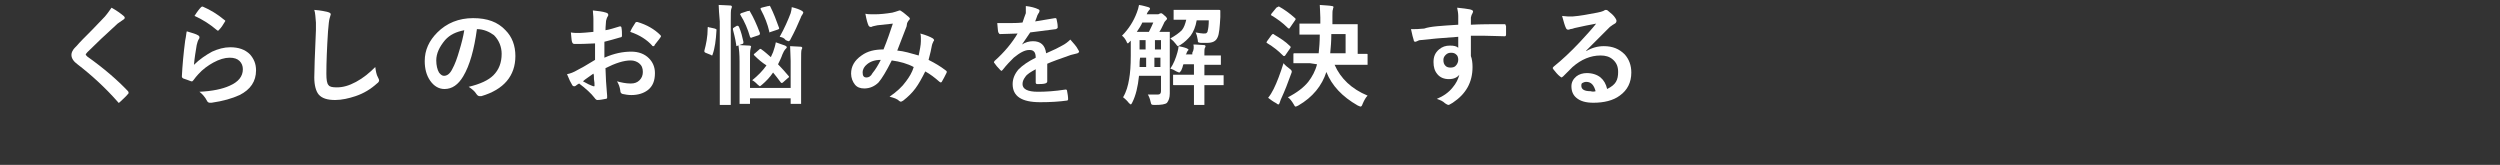
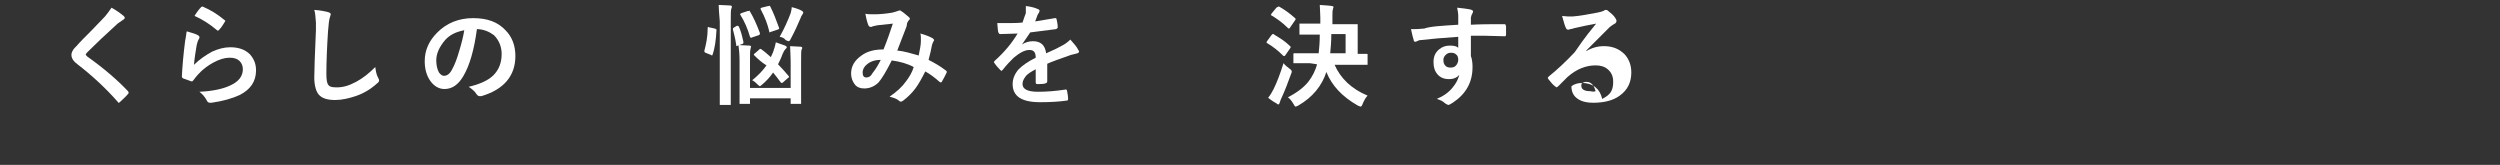
<svg xmlns="http://www.w3.org/2000/svg" version="1.1" id="_レイヤー_1" x="0px" y="0px" viewBox="0 0 455 30" style="enable-background:new 0 0 455 30;" xml:space="preserve">
  <rect x="0" y="0" width="455" height="30" fill="#333333" stroke="none" />
  <style type="text/css">
	.st0{fill:#FFFFFF;}
</style>
  <path class="st0" d="M20.3,1.4c0.9,0.5,1.6,1,2.2,1.5c0.1,0.1,0.2,0.2,0.2,0.3c0,0.2-0.1,0.3-0.3,0.4c-0.3,0.2-0.6,0.4-1,0.7  c-2.2,2-4,3.7-5.5,5.2c-0.2,0.2-0.3,0.4-0.3,0.4c0,0.1,0.1,0.2,0.3,0.4c3.1,2.2,5.5,4.3,7.4,6.3c0.1,0.1,0.1,0.2,0.1,0.3  c0,0.1,0,0.1-0.1,0.2c-0.5,0.6-1,1-1.4,1.4c-0.1,0.1-0.2,0.2-0.3,0.2s-0.1-0.1-0.2-0.2c-2.2-2.5-4.7-4.8-7.3-6.8  c-0.7-0.5-1.1-1.1-1.1-1.7c0-0.3,0.1-0.6,0.3-0.9c0.1-0.2,0.4-0.5,0.7-0.8c0.5-0.6,1.4-1.5,2.7-2.8c1-1,1.8-1.9,2.4-2.5  C19.7,2.3,20,1.8,20.3,1.4L20.3,1.4z" />
  <path class="st0" d="M34,5.7C35,6,35.7,6.2,36,6.4c0.2,0.1,0.3,0.2,0.3,0.4c0,0.1,0,0.2-0.1,0.3c-0.2,0.3-0.3,0.7-0.4,1.1  c-0.2,1.2-0.4,2.4-0.5,3.6c1-1,2.2-1.8,3.3-2.4c1.1-0.5,2.2-0.8,3.3-0.8c1.5,0,2.7,0.4,3.6,1.3c0.7,0.8,1.1,1.7,1.1,2.9  c0,2-1,3.5-3,4.5c-1.3,0.6-3,1.1-5.1,1.4c-0.1,0-0.2,0-0.3,0c-0.2,0-0.4-0.1-0.5-0.3c-0.4-0.8-0.9-1.3-1.4-1.7  c2.3-0.1,4.2-0.5,5.5-1.1c1.6-0.7,2.4-1.7,2.4-3c0-0.6-0.2-1.1-0.6-1.5c-0.4-0.4-1-0.6-1.8-0.6c-0.9,0-1.9,0.3-3,0.9  c-0.9,0.5-1.9,1.2-2.7,2.1c-0.3,0.3-0.6,0.7-0.9,1.1c-0.1,0.1-0.2,0.2-0.2,0.2c0,0-0.1,0-0.2,0c-0.6-0.2-1-0.4-1.4-0.5  c-0.2-0.1-0.3-0.2-0.3-0.4c0.1-2,0.3-4.2,0.6-6.5C33.9,6.5,33.9,5.9,34,5.7L34,5.7z M35.4,2.9c0.5-0.8,0.9-1.3,1.2-1.6  c0.1-0.1,0.2-0.1,0.2-0.1c0,0,0.1,0,0.1,0c1.4,0.6,2.7,1.4,3.9,2.4C40.9,3.7,41,3.7,41,3.8c0,0,0,0.1-0.1,0.2c-0.3,0.5-0.6,1-1,1.4  c-0.1,0.1-0.2,0.2-0.2,0.2c-0.1,0-0.2-0.1-0.2-0.1C38.2,4.4,36.8,3.5,35.4,2.9L35.4,2.9z" />
  <path class="st0" d="M57.2,1.8c1.3,0.1,2.1,0.3,2.5,0.4c0.3,0.1,0.5,0.2,0.5,0.4c0,0.1-0.1,0.3-0.2,0.7c-0.1,0.3-0.2,1.1-0.3,2.4  c-0.2,3.1-0.3,5.7-0.3,7.7c0,1.1,0.1,1.8,0.4,2.1c0.2,0.3,0.7,0.4,1.5,0.4c1.1,0,2.2-0.3,3.5-1c1.3-0.7,2.4-1.6,3.5-2.7  c0.1,0.7,0.2,1.4,0.5,1.9c0.1,0.2,0.2,0.4,0.2,0.5c0,0.2-0.1,0.4-0.4,0.6c-1.1,1-2.4,1.8-3.9,2.3c-1.2,0.4-2.5,0.7-3.7,0.7  c-1.4,0-2.4-0.3-3-1c-0.5-0.6-0.8-1.7-0.8-3.1c0-1.2,0.1-4.1,0.3-8.6c0-0.7,0-1.1,0-1.4C57.4,3.1,57.4,2.4,57.2,1.8L57.2,1.8z" />
  <path class="st0" d="M86.8,5.3c-0.5,3.7-1.3,6.6-2.5,8.6c-0.9,1.5-2,2.3-3.4,2.3c-1,0-1.9-0.5-2.6-1.5c-0.7-1-1-2.2-1-3.6  c0-2,0.8-3.7,2.3-5.2c1.7-1.7,3.9-2.6,6.5-2.6s4.5,0.7,5.9,2.2c1.2,1.2,1.8,2.8,1.8,4.7c0,3.6-2.1,6.1-6.2,7.3c-0.1,0-0.2,0-0.3,0  c-0.2,0-0.4-0.1-0.6-0.4c-0.3-0.5-0.8-0.9-1.4-1.3c2.1-0.5,3.6-1.2,4.5-2.1c1-1,1.5-2.3,1.5-3.9c0-1.3-0.5-2.5-1.4-3.4  C89.1,5.8,88,5.3,86.8,5.3L86.8,5.3L86.8,5.3z M84.5,5.5C83,5.8,81.9,6.3,81,7.3c-1,1.2-1.6,2.4-1.6,3.7c0,0.9,0.2,1.7,0.5,2.2  c0.3,0.4,0.6,0.6,0.9,0.6c0.6,0,1.1-0.4,1.5-1.2c0.5-0.9,0.9-2,1.3-3.4C84,7.9,84.3,6.7,84.5,5.5z" />
-   <path class="st0" d="M108,5.8l0-2.3c0-0.7-0.1-1.2-0.1-1.6c1,0.1,1.8,0.2,2.4,0.4c0.3,0.1,0.4,0.2,0.4,0.4c0,0.1,0,0.2-0.1,0.3  c-0.2,0.3-0.2,0.5-0.3,0.8c0,0.4-0.1,0.9-0.1,1.7c0.7-0.1,1.6-0.4,2.6-0.7c0.1,0,0.1,0,0.1,0c0.1,0,0.2,0.1,0.2,0.2  c0.1,0.5,0.1,1,0.1,1.5c0,0.2-0.1,0.3-0.3,0.3c-1.1,0.3-2,0.6-2.9,0.8l0,2.9c1.8-0.8,3.4-1.1,4.9-1.1c1.3,0,2.4,0.4,3.2,1.2  c0.7,0.7,1.1,1.6,1.1,2.7c0,1.4-0.4,2.4-1.3,3.1c-0.8,0.6-1.8,0.9-3,0.9c-0.6,0-1.1-0.1-1.6-0.2c-0.3-0.1-0.4-0.3-0.4-0.6  c-0.1-0.7-0.3-1.2-0.6-1.7c0.7,0.2,1.6,0.4,2.5,0.4c0.7,0,1.2-0.2,1.6-0.6c0.4-0.4,0.6-0.9,0.6-1.5c0-0.7-0.2-1.2-0.7-1.6  c-0.4-0.3-0.9-0.5-1.5-0.5c-1.3,0-2.8,0.5-4.6,1.4c0,0.9,0.1,1.6,0.1,2.4c0.1,1.6,0.2,2.4,0.2,2.6c0,0.2,0,0.4,0,0.4  c0,0.1-0.1,0.2-0.3,0.2c-0.5,0.1-1,0.2-1.5,0.2c-0.1,0-0.3-0.1-0.5-0.4c-0.6-0.8-1.6-1.7-2.8-2.6c-0.2,0.1-0.5,0.3-0.6,0.4  c-0.1,0.1-0.2,0.1-0.3,0.1c-0.2,0-0.3-0.1-0.4-0.3c-0.2-0.3-0.5-0.9-0.9-1.9c0.6-0.1,1.3-0.4,1.8-0.7c0.6-0.3,1.7-0.9,3.3-1.9V7.9  C106.6,8,105.5,8,104.6,8c-0.3,0-0.4-0.1-0.5-0.4c-0.1-0.3-0.1-0.9-0.2-1.7c0.4,0.1,1,0.1,1.6,0.1C106,6,106.9,5.9,108,5.8L108,5.8z   M108,13.4c-0.8,0.6-1.5,1-1.9,1.4c0.7,0.4,1.3,0.7,1.9,0.9c0.1,0,0.1,0,0.1,0c0.1,0,0.1,0,0.1-0.1c0,0,0,0,0-0.1  c0-0.2,0-0.6-0.1-1.1C108.1,13.9,108.1,13.6,108,13.4L108,13.4z M114.7,5.8c0.2-0.5,0.5-1,0.9-1.6c0.1-0.2,0.2-0.2,0.3-0.2  c0,0,0.1,0,0.1,0c1.7,0.5,3.1,1.3,4.2,2.4c0.1,0.1,0.1,0.2,0.1,0.2c0,0,0,0.1-0.1,0.2c-0.1,0.2-0.3,0.4-0.6,0.8  c-0.3,0.4-0.5,0.6-0.5,0.7c0,0.1-0.1,0.1-0.2,0.1c-0.1,0-0.2,0-0.2-0.1C117.8,7.3,116.5,6.4,114.7,5.8z" />
  <path class="st0" d="M129.2,5l0.9,0.2c0.2,0.1,0.3,0.1,0.3,0.2v0.1c-0.1,1.8-0.3,3.3-0.7,4.4c0,0.1-0.1,0.2-0.1,0.2  c0,0-0.1,0-0.2-0.1l-1-0.4c-0.1-0.1-0.2-0.1-0.2-0.2c0,0,0-0.1,0-0.2c0.3-1.1,0.6-2.5,0.6-4.1c0-0.1,0-0.2,0.1-0.2  C129,5,129.1,5,129.2,5L129.2,5z M130.8,0.9c0.8,0,1.5,0.1,2.1,0.1c0.2,0,0.3,0.1,0.3,0.2s0,0.2-0.1,0.4c-0.1,0.2-0.1,1-0.1,2.2  v11.6l0,3.5c0,0.1,0,0.2,0,0.2c0,0-0.1,0-0.2,0h-1.6c-0.1,0-0.2,0-0.2,0c0,0,0-0.1,0-0.2l0-3.5V3.9C130.9,2.6,130.8,1.6,130.8,0.9  L130.8,0.9z M134.1,4.7c0.1,0,0.1,0,0.2,0c0.1,0,0.1,0.1,0.2,0.2c0.4,0.9,0.6,1.8,0.8,2.7c0,0.1,0,0.1,0,0.2c0,0.1-0.1,0.2-0.2,0.2  l-0.8,0.3c-0.1,0-0.2,0.1-0.2,0.1c-0.1,0-0.1-0.1-0.1-0.2c-0.2-1.4-0.5-2.3-0.6-2.8c0-0.1,0-0.1,0-0.2c0-0.1,0.1-0.1,0.2-0.2  L134.1,4.7L134.1,4.7z M143.8,8.4c0.6,0,1.3,0.1,1.9,0.1c0.2,0,0.3,0.1,0.3,0.2c0,0.1,0,0.2-0.1,0.3c-0.1,0.2-0.1,0.9-0.1,2.3v4.7  l0,2.7c0,0.1,0,0.2,0,0.2s-0.1,0-0.2,0h-1.5c-0.1,0-0.2,0-0.2,0s0-0.1,0-0.2v-0.8h-7.4v0.8c0,0.1,0,0.2,0,0.2c0,0-0.1,0-0.2,0h-1.5  c-0.1,0-0.2,0-0.2,0c0,0,0-0.1,0-0.2l0-2.7v-4.8c0-1.3-0.1-2.3-0.2-3c0.7,0,1.3,0.1,2,0.1c0.2,0,0.3,0.1,0.3,0.2  c0,0.1-0.1,0.2-0.1,0.4c-0.1,0.2-0.1,0.9-0.1,2.2v4.9h7.4v-4.9C143.9,10.1,143.8,9.1,143.8,8.4L143.8,8.4z M136.5,2.1  c0.6,1,1.2,2.3,1.8,3.9c0,0.1,0,0.1,0,0.2c0,0.1-0.1,0.1-0.2,0.2l-1.2,0.4c-0.1,0-0.2,0.1-0.2,0.1c-0.1,0-0.1-0.1-0.2-0.2  c-0.4-1.4-1-2.8-1.7-3.9c0-0.1-0.1-0.1-0.1-0.2c0-0.1,0.1-0.1,0.2-0.2l1.2-0.4c0.1,0,0.1,0,0.2,0C136.3,1.9,136.4,1.9,136.5,2.1  L136.5,2.1z M137.3,10.1c-0.1-0.1-0.1-0.1-0.1-0.2s0.1-0.1,0.2-0.2l0.8-0.7c0.1-0.1,0.1-0.1,0.2-0.1c0.1,0,0.1,0,0.2,0.1  c0.6,0.4,1.1,0.9,1.7,1.4c0.1-0.2,0.2-0.5,0.4-0.9c0.2-0.6,0.4-1.2,0.5-1.8c0.6,0.2,1.1,0.4,1.7,0.6c0.2,0.1,0.3,0.2,0.3,0.3  c0,0.1-0.1,0.2-0.3,0.4c-0.1,0.1-0.3,0.4-0.5,0.9c-0.2,0.6-0.5,1.2-0.8,1.8c0.7,0.7,1.3,1.4,1.9,2.1c0.1,0.1,0.1,0.1,0.1,0.2  c0,0.1-0.1,0.1-0.2,0.2l-0.9,0.8c-0.1,0.1-0.2,0.1-0.2,0.1c-0.1,0-0.1,0-0.2-0.1c-0.5-0.7-1-1.3-1.4-1.8c-0.6,0.9-1.3,1.6-2,2.2  c-0.2,0.2-0.4,0.3-0.4,0.3s-0.2-0.1-0.4-0.3c-0.3-0.3-0.6-0.6-1-0.8c1-0.8,1.9-1.7,2.6-2.7C138.7,11.4,138,10.8,137.3,10.1  L137.3,10.1z M140.2,1.2c0.6,1.2,1.1,2.5,1.6,3.9c0,0.1,0,0.1,0,0.1c0,0.1-0.1,0.1-0.3,0.2l-1.2,0.4c-0.1,0-0.2,0.1-0.2,0.1  c-0.1,0-0.1-0.1-0.1-0.2c-0.3-1.3-0.8-2.6-1.5-3.9c0-0.1-0.1-0.1-0.1-0.2c0-0.1,0.1-0.1,0.2-0.2l1.2-0.3c0.1,0,0.2,0,0.2,0  C140,1,140.1,1,140.2,1.2L140.2,1.2z M141.9,6.7c0.9-1.6,1.5-3,2-4.3c0.1-0.4,0.2-0.8,0.2-1.1c0.8,0.2,1.4,0.4,1.9,0.7  c0.1,0.1,0.2,0.2,0.2,0.3c0,0.1-0.1,0.2-0.2,0.4c-0.1,0.1-0.2,0.3-0.3,0.6c-0.5,1.2-1.1,2.5-1.8,3.8c-0.1,0.3-0.3,0.4-0.4,0.4  c-0.1,0-0.2-0.1-0.5-0.2C142.7,6.9,142.4,6.8,141.9,6.7L141.9,6.7z" />
  <path class="st0" d="M167.2,10.1c0.2-1,0.4-1.9,0.4-2.6c0-0.2,0-0.4,0-0.6c0-0.2,0-0.5-0.1-0.8c1.1,0.3,1.8,0.6,2.3,0.9  c0.1,0.1,0.2,0.2,0.2,0.3c0,0.1,0,0.1-0.1,0.2c-0.2,0.4-0.3,0.7-0.3,0.8c-0.1,0.6-0.3,1.5-0.6,2.6c1.2,0.6,2.2,1.2,3.1,1.9  c0.1,0.1,0.2,0.1,0.2,0.2c0,0.1,0,0.1,0,0.2c-0.3,0.6-0.6,1.2-0.9,1.7c-0.1,0.1-0.1,0.1-0.2,0.1s-0.1-0.1-0.2-0.1  c-0.9-0.8-1.7-1.4-2.6-1.9c-0.6,1.2-1.2,2.3-1.8,3.1c-0.6,0.8-1.3,1.5-2.2,2.2c-0.2,0.1-0.3,0.2-0.4,0.2c-0.1,0-0.2,0-0.3-0.1  c-0.4-0.4-1-0.6-1.8-0.8c1.3-0.9,2.3-1.8,3-2.8c0.6-0.8,1.1-1.6,1.4-2.6c-1.1-0.6-2.5-1-4-1.2c-1,2-1.8,3.3-2.4,4  c-0.7,0.7-1.6,1.1-2.6,1.1c-0.7,0-1.3-0.2-1.7-0.7s-0.7-1.2-0.7-2c0-1.3,0.6-2.4,1.9-3.3c1.1-0.8,2.4-1.1,4-1.1  c0.7-1.7,1.2-3.2,1.7-4.7c-0.9,0.1-1.8,0.2-2.8,0.3c-0.3,0.1-0.6,0.1-0.9,0.2c-0.1,0.1-0.2,0.1-0.4,0.1c-0.1,0-0.2-0.1-0.3-0.2  c-0.2-0.4-0.4-1.1-0.6-2.2c0.4,0.1,0.9,0.1,1.4,0.1c0.1,0,0.2,0,0.4,0c0.8,0,1.9-0.1,3.1-0.3c0.4-0.1,0.7-0.2,1-0.3  c0.1,0,0.2-0.1,0.3-0.1c0.1,0,0.2,0,0.3,0.1c0.5,0.3,0.9,0.7,1.4,1.1c0.1,0.1,0.2,0.2,0.2,0.3c0,0.1-0.1,0.2-0.2,0.3  c-0.1,0.1-0.2,0.3-0.3,0.5L165,4.8c-1,2.6-1.6,4.1-1.7,4.4C164.5,9.3,165.8,9.7,167.2,10.1L167.2,10.1z M160.3,10.9  c-1.1,0-1.9,0.3-2.5,0.8c-0.5,0.4-0.8,0.9-0.8,1.5c0,0.6,0.2,0.9,0.7,0.9c0.4,0,0.8-0.2,1.1-0.8C159.3,12.7,159.8,11.9,160.3,10.9  L160.3,10.9z" />
  <path class="st0" d="M186.7,1.1c0.9,0.1,1.7,0.3,2.3,0.6c0.2,0.1,0.2,0.2,0.2,0.3c0,0.1-0.1,0.2-0.1,0.3c-0.1,0.1-0.2,0.3-0.3,0.5  c0,0.1-0.1,0.2-0.1,0.3c-0.1,0.3-0.2,0.5-0.3,0.8c1.3-0.2,2.5-0.4,3.6-0.6c0.1,0,0.1,0,0.1,0c0.1,0,0.2,0.1,0.2,0.2  c0.1,0.5,0.2,0.9,0.2,1.4v0.1c0,0.1-0.1,0.2-0.3,0.3c-1.6,0.2-3.1,0.4-4.7,0.6c-0.7,1-1.2,1.8-1.5,2.2l0,0c0.6-0.4,1.3-0.6,2-0.6  c1.4,0,2.2,0.7,2.4,2.2c1.4-0.6,2.4-1.1,2.9-1.4c0.6-0.3,1.1-0.7,1.5-1.1c0.6,0.7,1.1,1.2,1.4,1.8c0.1,0.2,0.2,0.3,0.2,0.4  c0,0.1-0.1,0.2-0.3,0.3c-0.4,0.1-0.8,0.2-1.2,0.3c-2,0.7-3.4,1.2-4.3,1.6v3.2c0,0.2-0.1,0.3-0.4,0.4c-0.4,0.1-0.9,0.1-1.4,0.1  c-0.2,0-0.3-0.1-0.3-0.3c0-1.1,0-2,0-2.4c-0.9,0.5-1.6,0.9-1.9,1.4c-0.3,0.4-0.5,0.8-0.5,1.3c0,0.9,0.9,1.4,2.8,1.4  c1.4,0,3.1-0.1,5-0.4h0.1c0.1,0,0.2,0.1,0.2,0.2c0.1,0.5,0.2,1.1,0.2,1.6V18c0,0.2-0.1,0.3-0.2,0.3c-1.4,0.2-3,0.3-4.9,0.3  c-3.4,0-5-1.1-5-3.3c0-1,0.4-1.9,1.1-2.7c0.7-0.7,1.7-1.4,3.1-2.1c0-0.5-0.1-0.9-0.3-1.1c-0.2-0.2-0.4-0.3-0.8-0.3h-0.1  c-0.8,0-1.7,0.5-2.8,1.4c-0.6,0.6-1.3,1.3-2,2.2c-0.1,0.1-0.2,0.2-0.2,0.2c-0.1,0-0.1-0.1-0.2-0.1c-0.6-0.6-0.9-1-1.1-1.3  c-0.1-0.1-0.1-0.1-0.1-0.2c0-0.1,0.1-0.1,0.1-0.2c1.8-1.6,3.2-3.3,4.2-5c-0.9,0-2,0.1-3.2,0.1c-0.1,0-0.2-0.1-0.3-0.3  c-0.1-0.2-0.1-0.8-0.2-1.7c0.6,0,1.3,0,2,0c0.9,0,1.7,0,2.6-0.1c0.2-0.6,0.4-1.2,0.6-1.7C186.7,1.9,186.7,1.5,186.7,1.1L186.7,1.1z" />
-   <path class="st0" d="M210.8,17.2c0.3,0,0.5-0.2,0.5-0.6v-2.8h-4c-0.2,2-0.6,3.6-1.2,4.8c-0.1,0.2-0.2,0.4-0.3,0.4  c-0.1,0-0.1-0.1-0.3-0.2c-0.3-0.4-0.7-0.8-1.1-1.1c0.6-1,0.9-2.1,1.1-3.3c0.2-1.1,0.3-2.5,0.3-4.3V7.4l-0.2,0.2  c-0.2,0.2-0.3,0.3-0.3,0.3c-0.1,0-0.2-0.1-0.3-0.4c-0.2-0.4-0.5-0.8-0.8-1c1.2-1.2,2.1-2.6,2.7-4.2c0.2-0.5,0.3-0.9,0.4-1.4  c0.7,0.1,1.3,0.3,1.7,0.4c0.2,0.1,0.3,0.1,0.3,0.3c0,0.1-0.1,0.2-0.2,0.3c-0.1,0.1-0.3,0.4-0.4,0.7h1.9c0.2,0,0.3,0,0.4-0.1  c0.1,0,0.2-0.1,0.3-0.1c0.1,0,0.3,0.1,0.6,0.4c0.3,0.2,0.5,0.5,0.5,0.6c0,0.1-0.1,0.2-0.2,0.3c-0.1,0.1-0.3,0.3-0.4,0.6  c-0.3,0.6-0.5,1.1-0.8,1.5l1.7,0c0.1,0,0.2,0,0.2,0c0,0,0,0.1,0,0.2l0,2.3v6l0,2.7c0,0.8-0.2,1.3-0.5,1.7c-0.3,0.3-1.1,0.4-2.2,0.4  c-0.3,0-0.5,0-0.6-0.1c-0.1,0-0.1-0.2-0.2-0.5c-0.1-0.5-0.3-1-0.5-1.3C209.7,17.2,210.2,17.2,210.8,17.2L210.8,17.2z M206.9,5.8h2.2  c0.3-0.6,0.6-1.2,0.8-1.7h-2C207.7,4.6,207.3,5.2,206.9,5.8z M207.4,12.2h1.2v-1.7h-1.1C207.4,11,207.4,11.5,207.4,12.2z M207.4,9  h1.1V7.3h-1.1V9z M211.3,7.3h-1.1V9h1.1V7.3z M210.1,12.2h1.1v-1.7h-1.1V12.2z M217.2,8.1c0.8,0,1.4,0.1,1.9,0.1  c0.2,0,0.3,0.1,0.3,0.2c0,0.1,0,0.2-0.1,0.3c-0.1,0.2-0.1,0.5-0.1,0.9v0.5l2.8,0c0.1,0,0.2,0,0.2,0s0,0.1,0,0.2v1.3  c0,0.1,0,0.2,0,0.2s-0.1,0-0.2,0l-2.8,0v1.9h0.9l2.4,0c0.1,0,0.2,0,0.2,0s0,0.1,0,0.2v1.4c0,0.1,0,0.2,0,0.2s-0.1,0-0.2,0l-2.4,0  h-0.9v0.8l0,2.6c0,0.1,0,0.2,0,0.2c0,0-0.1,0-0.2,0h-1.5c-0.1,0-0.2,0-0.2,0c0,0,0-0.1,0-0.2l0-2.6v-0.8h-1.1l-2.5,0  c-0.1,0-0.2,0-0.2-0.1c0,0,0-0.1,0-0.2v-1.4c0-0.1,0-0.2,0-0.2s0.1,0,0.2,0l2.5,0h1.1v-1.9h-1.9c-0.1,0.1-0.1,0.3-0.2,0.6  c-0.1,0.3-0.2,0.4-0.2,0.5c-0.2,0.3-0.3,0.4-0.4,0.4s-0.2-0.1-0.5-0.2c-0.3-0.2-0.7-0.4-1.1-0.5c0.6-0.9,1-1.9,1.3-3  c0.1-0.4,0.2-0.8,0.2-1.1c0.5,0.1,1,0.2,1.5,0.4c0.2,0.1,0.3,0.2,0.3,0.2s0,0.2-0.1,0.2c-0.1,0.1-0.2,0.3-0.3,0.6l-0.1,0.1h1.2V9.6  C217.3,9.1,217.3,8.5,217.2,8.1L217.2,8.1z M213.9,1.8l2.3,0h3.4l2.3,0c0.2,0,0.2,0.1,0.2,0.2c0,0,0,0,0,0.1l0,1  c-0.1,1.8-0.2,3.1-0.5,3.7c-0.3,0.7-0.9,1-1.9,1c-0.4,0-0.8,0-1.1,0c-0.3,0-0.5-0.1-0.5-0.1c-0.1-0.1-0.1-0.2-0.1-0.4  c-0.1-0.6-0.2-1-0.4-1.4c0.6,0.1,1.1,0.2,1.4,0.2c0.3,0,0.5,0,0.6-0.1c0.1-0.1,0.2-0.2,0.2-0.4c0.1-0.3,0.2-1,0.2-1.9h-2.2  c-0.2,1.2-0.6,2.1-1.1,2.8c-0.5,0.6-1.1,1.2-1.9,1.7c-0.2,0.1-0.4,0.2-0.4,0.2c-0.1,0-0.2-0.1-0.4-0.4c-0.3-0.4-0.6-0.7-1-1  c0.9-0.5,1.6-1,2.1-1.5c0.4-0.5,0.6-1.1,0.8-1.9l-2.1,0c-0.1,0-0.2,0-0.2,0s0-0.1,0-0.2V2c0-0.1,0-0.2,0-0.2S213.8,1.8,213.9,1.8  L213.9,1.8z" />
  <path class="st0" d="M231.9,6.3c1,0.6,2,1.2,2.9,2.1c0.1,0.1,0.1,0.1,0.1,0.2c0,0,0,0.1-0.1,0.2l-0.9,1.3c-0.1,0.1-0.1,0.1-0.2,0.1  s-0.1,0-0.2-0.1c-0.9-0.9-1.8-1.6-2.8-2.2c-0.1-0.1-0.2-0.1-0.2-0.2s0.1-0.1,0.1-0.2l0.8-1.1c0.1-0.1,0.2-0.2,0.2-0.2  C231.8,6.2,231.9,6.2,231.9,6.3L231.9,6.3z M230.8,17.8c0.4-0.5,0.7-1,1-1.6c0.6-1.2,1.2-2.8,1.8-4.7c0.3,0.4,0.7,0.7,1.1,1  c0.3,0.2,0.4,0.4,0.4,0.5c0,0.1,0,0.2-0.1,0.4c-0.6,1.7-1.2,3.2-1.8,4.5c-0.2,0.4-0.2,0.6-0.3,0.8c-0.1,0.2-0.1,0.3-0.2,0.3  c-0.1,0-0.2,0-0.4-0.2C231.7,18.5,231.2,18.1,230.8,17.8L230.8,17.8z M232.8,1.2c0.9,0.5,1.9,1.2,2.9,2.1c0.1,0.1,0.1,0.1,0.1,0.2  c0,0,0,0.1-0.1,0.2L234.8,5c-0.1,0.1-0.1,0.2-0.2,0.2c0,0-0.1,0-0.2-0.1c-1-1-2-1.7-3-2.3c-0.1,0-0.1-0.1-0.1-0.1  c0,0,0.1-0.1,0.1-0.2l0.9-1.1c0.1-0.1,0.2-0.1,0.2-0.1S232.8,1.1,232.8,1.2L232.8,1.2z M238.4,11.5l-2.8,0c-0.1,0-0.2,0-0.2,0  c0,0,0-0.1,0-0.2V9.9c0-0.1,0-0.2,0.1-0.2c0,0,0.1,0,0.2,0l2.8,0h1.5c0.1-0.9,0.2-2.1,0.2-3.4h-0.9l-2.6,0c-0.1,0-0.2,0-0.2,0  s0-0.1,0-0.2V4.5c0-0.1,0-0.2,0-0.2s0.1,0,0.2,0l2.6,0h1V3.2c0-0.9-0.1-1.7-0.1-2.3c1.1,0.1,1.8,0.1,2.2,0.2c0.2,0,0.3,0.1,0.3,0.2  c0,0.1-0.1,0.2-0.1,0.4c-0.1,0.2-0.1,0.6-0.1,1.2v1.5h1.8l2.6,0c0.1,0,0.2,0,0.2,0s0,0.1,0,0.2l0,1.8v3.4l1.6,0c0.1,0,0.2,0,0.2,0.1  s0,0.1,0,0.2v1.5c0,0.1,0,0.2,0,0.2s-0.1,0-0.2,0l-2.8,0h-3c1.1,2.5,3.1,4.4,6,5.6c-0.3,0.3-0.6,0.8-0.9,1.5  c-0.1,0.3-0.2,0.5-0.4,0.5c-0.1,0-0.2-0.1-0.5-0.2c-2.8-1.6-4.7-3.6-5.7-6.1c-0.8,2.5-2.5,4.6-5.1,6.1c-0.2,0.1-0.4,0.2-0.5,0.2  s-0.2-0.1-0.4-0.5c-0.3-0.5-0.6-0.9-1-1.2c1.6-0.8,2.9-1.8,3.7-2.8c0.7-0.9,1.3-2,1.6-3.2L238.4,11.5L238.4,11.5z M242.1,9.7h2.8  V6.2h-2.6C242.3,7.5,242.2,8.7,242.1,9.7L242.1,9.7z" />
  <path class="st0" d="M265.4,4.5c0-0.2,0-0.5,0-0.9c0-0.3,0-0.6,0-0.7c0-0.5-0.1-1-0.2-1.5c1,0.1,1.8,0.2,2.3,0.3  c0.4,0.1,0.6,0.2,0.6,0.4c0,0.1-0.1,0.3-0.2,0.5c-0.1,0.1-0.1,0.3-0.2,0.6c0,0.1,0,0.5,0,1.3c1.8-0.1,3.8-0.1,6.1-0.1  c0.1,0,0.2,0,0.2,0.1s0,0.1,0.1,0.2c0,0.3,0,0.5,0,0.8s0,0.5,0,0.8c0,0.2-0.1,0.3-0.2,0.3h-0.1c-1.2,0-2.5-0.1-3.9-0.1  c-0.8,0-1.6,0-2.2,0c0,1.7,0,2.9,0,3.7c0.2,0.5,0.3,1.2,0.3,2c0,2.8-1.2,4.9-3.6,6.5c-0.4,0.2-0.6,0.4-0.8,0.4  c-0.1,0-0.3-0.1-0.6-0.3c-0.4-0.4-0.9-0.6-1.5-0.8c1.2-0.5,2.2-1.2,2.9-2.1c0.6-0.7,1-1.5,1.2-2.3c-0.4,0.5-1,0.8-1.9,0.8  s-1.6-0.3-2.1-0.9c-0.5-0.6-0.7-1.3-0.7-2.2c0-1,0.3-1.7,1-2.3c0.6-0.5,1.2-0.7,2-0.7c0.7,0,1.2,0.1,1.5,0.4l0-2  c-2.9,0.2-5.2,0.4-6.9,0.6c-0.2,0-0.4,0.1-0.6,0.2c-0.2,0.1-0.3,0.1-0.3,0.1c-0.2,0-0.3-0.1-0.3-0.3c-0.1-0.3-0.3-1-0.5-2  c0.2,0,0.4,0,0.6,0c0.2,0,0.8,0,1.8-0.1C260.3,4.8,262.3,4.7,265.4,4.5L265.4,4.5z M264.1,9.6c-0.4,0-0.7,0.1-1,0.4  s-0.4,0.6-0.4,0.9c0,0.5,0.1,0.8,0.4,1.1c0.2,0.2,0.5,0.3,0.9,0.3c0.4,0,0.8-0.1,1-0.4c0.2-0.2,0.4-0.6,0.4-1s-0.1-0.8-0.4-1  C264.8,9.7,264.5,9.6,264.1,9.6L264.1,9.6z" />
-   <path class="st0" d="M290.5,4.3c-1.2,0.2-2.5,0.5-3.9,0.8c-0.3,0.1-0.6,0.2-0.8,0.2c-0.2,0.1-0.3,0.1-0.4,0.1  c-0.2,0-0.3-0.1-0.4-0.3c-0.2-0.4-0.4-1.1-0.7-2.2c0.3,0,0.7,0.1,1.1,0.1c0.3,0,0.5,0,0.8,0c1.4-0.1,2.9-0.4,4.5-0.7  c0.5-0.1,0.9-0.2,1.1-0.3c0.2-0.1,0.3-0.2,0.4-0.2c0.2,0,0.3,0,0.5,0.2c0.5,0.4,1,0.8,1.3,1.3c0.1,0.2,0.2,0.3,0.2,0.5  c0,0.2-0.1,0.4-0.3,0.5c-0.2,0.1-0.5,0.3-0.9,0.6c-0.4,0.4-1.2,1.2-2.3,2.3c-0.8,0.8-1.5,1.5-2,2l0,0.1c1-0.6,2.1-0.9,3.2-0.9  c1.6,0,2.8,0.5,3.8,1.5c0.8,0.9,1.2,2,1.2,3.3c0,1.8-0.7,3.2-2.1,4.2c-1.2,0.9-2.9,1.3-4.8,1.3c-1.4,0-2.4-0.3-3.1-0.9  c-0.6-0.5-0.9-1.2-0.9-2.1c0-0.7,0.3-1.3,0.9-1.8c0.5-0.4,1.2-0.6,1.9-0.6c1,0,1.9,0.3,2.5,0.8c0.6,0.5,1,1.2,1.2,2.1  c0.8-0.4,1.3-0.8,1.6-1.3c0.3-0.5,0.4-1.1,0.4-1.8c0-1-0.3-1.7-1-2.3c-0.6-0.5-1.3-0.7-2.2-0.7c-1.8,0-3.5,0.7-5.1,2.1  c-0.2,0.2-0.8,0.8-1.7,1.7c-0.1,0.1-0.3,0.2-0.3,0.2s-0.2-0.1-0.3-0.2c-0.4-0.3-0.8-0.8-1.2-1.3c0-0.1-0.1-0.1-0.1-0.2  c0-0.1,0.1-0.2,0.2-0.3c1.5-1.2,3.1-2.7,4.7-4.4C288.7,6.4,289.8,5.2,290.5,4.3L290.5,4.3z M290.4,16.6c-0.3-1.1-0.8-1.7-1.7-1.7  c-0.3,0-0.5,0.1-0.7,0.2c-0.2,0.1-0.2,0.3-0.2,0.5c0,0.7,0.6,1,1.7,1C289.8,16.7,290.1,16.7,290.4,16.6L290.4,16.6z" />
+   <path class="st0" d="M290.5,4.3c-1.2,0.2-2.5,0.5-3.9,0.8c-0.3,0.1-0.6,0.2-0.8,0.2c-0.2,0.1-0.3,0.1-0.4,0.1  c-0.2,0-0.3-0.1-0.4-0.3c-0.2-0.4-0.4-1.1-0.7-2.2c0.3,0,0.7,0.1,1.1,0.1c0.3,0,0.5,0,0.8,0c1.4-0.1,2.9-0.4,4.5-0.7  c0.5-0.1,0.9-0.2,1.1-0.3c0.2-0.1,0.3-0.2,0.4-0.2c0.2,0,0.3,0,0.5,0.2c0.5,0.4,1,0.8,1.3,1.3c0.1,0.2,0.2,0.3,0.2,0.5  c0,0.2-0.1,0.4-0.3,0.5c-0.2,0.1-0.5,0.3-0.9,0.6c-0.4,0.4-1.2,1.2-2.3,2.3c-0.8,0.8-1.5,1.5-2,2l0,0.1c1-0.6,2.1-0.9,3.2-0.9  c1.6,0,2.8,0.5,3.8,1.5c0.8,0.9,1.2,2,1.2,3.3c0,1.8-0.7,3.2-2.1,4.2c-1.2,0.9-2.9,1.3-4.8,1.3c-1.4,0-2.4-0.3-3.1-0.9  c-0.6-0.5-0.9-1.2-0.9-2.1c0.5-0.4,1.2-0.6,1.9-0.6c1,0,1.9,0.3,2.5,0.8c0.6,0.5,1,1.2,1.2,2.1  c0.8-0.4,1.3-0.8,1.6-1.3c0.3-0.5,0.4-1.1,0.4-1.8c0-1-0.3-1.7-1-2.3c-0.6-0.5-1.3-0.7-2.2-0.7c-1.8,0-3.5,0.7-5.1,2.1  c-0.2,0.2-0.8,0.8-1.7,1.7c-0.1,0.1-0.3,0.2-0.3,0.2s-0.2-0.1-0.3-0.2c-0.4-0.3-0.8-0.8-1.2-1.3c0-0.1-0.1-0.1-0.1-0.2  c0-0.1,0.1-0.2,0.2-0.3c1.5-1.2,3.1-2.7,4.7-4.4C288.7,6.4,289.8,5.2,290.5,4.3L290.5,4.3z M290.4,16.6c-0.3-1.1-0.8-1.7-1.7-1.7  c-0.3,0-0.5,0.1-0.7,0.2c-0.2,0.1-0.2,0.3-0.2,0.5c0,0.7,0.6,1,1.7,1C289.8,16.7,290.1,16.7,290.4,16.6L290.4,16.6z" />
</svg>